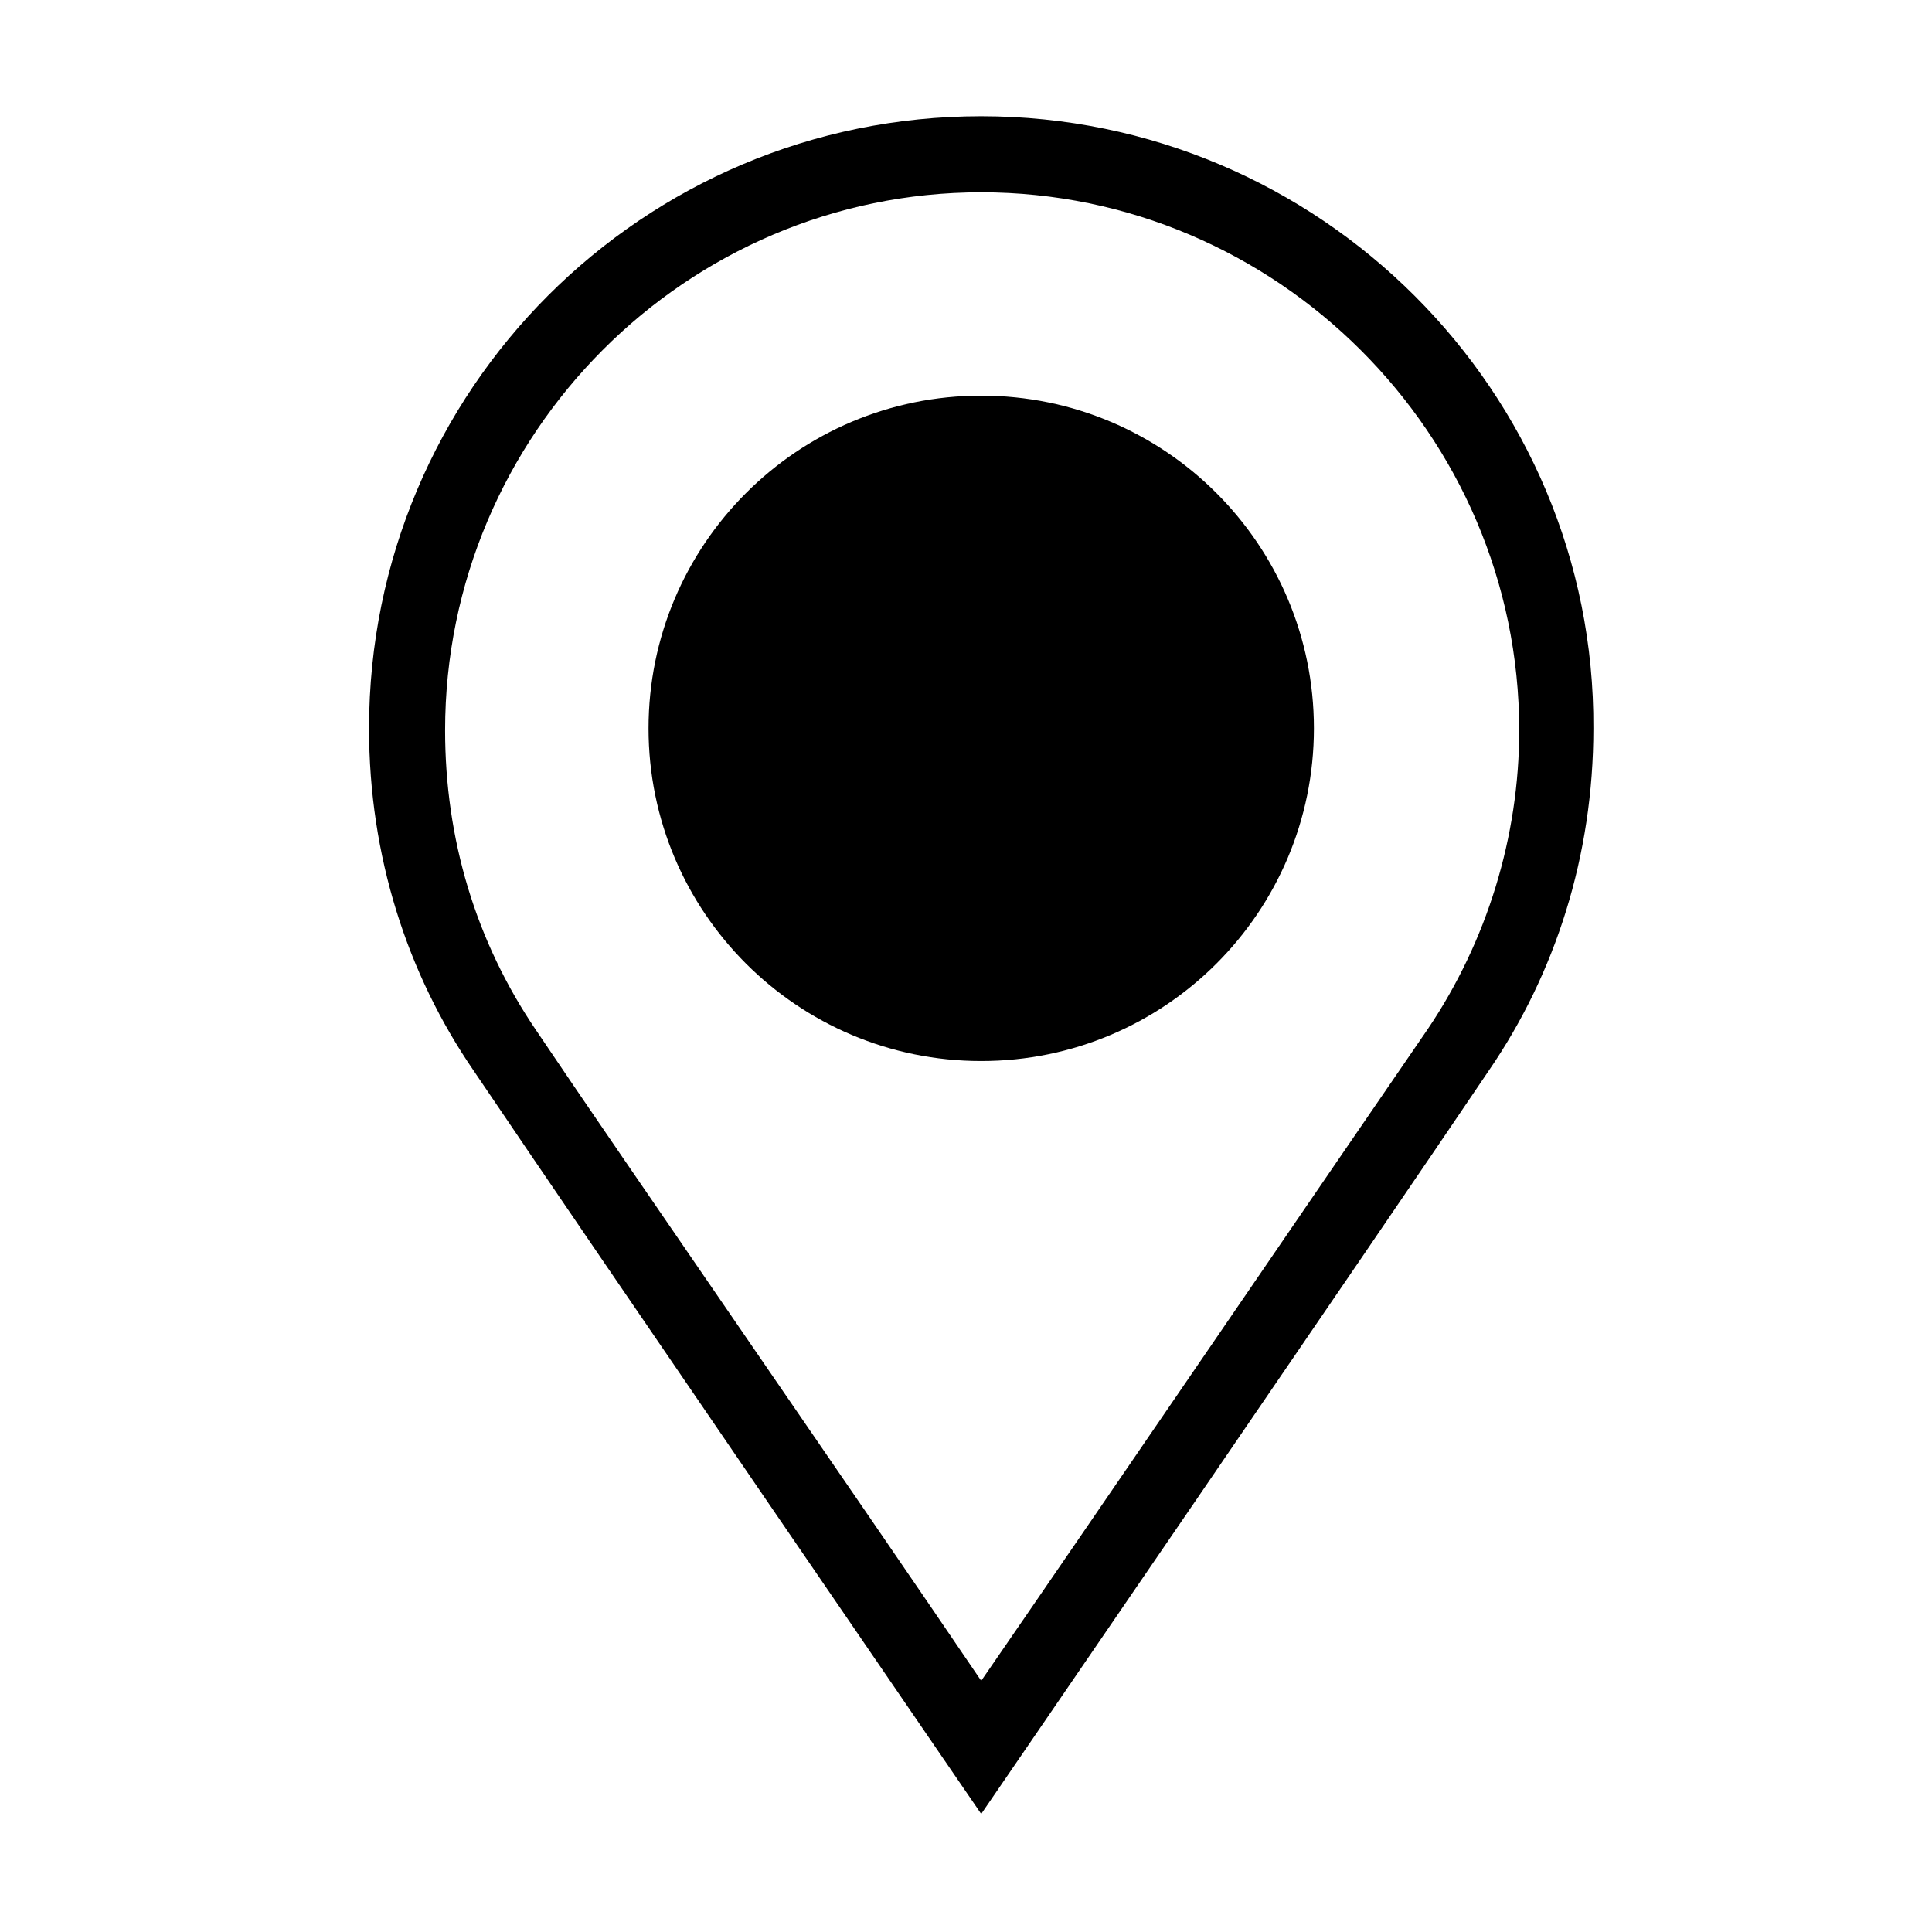
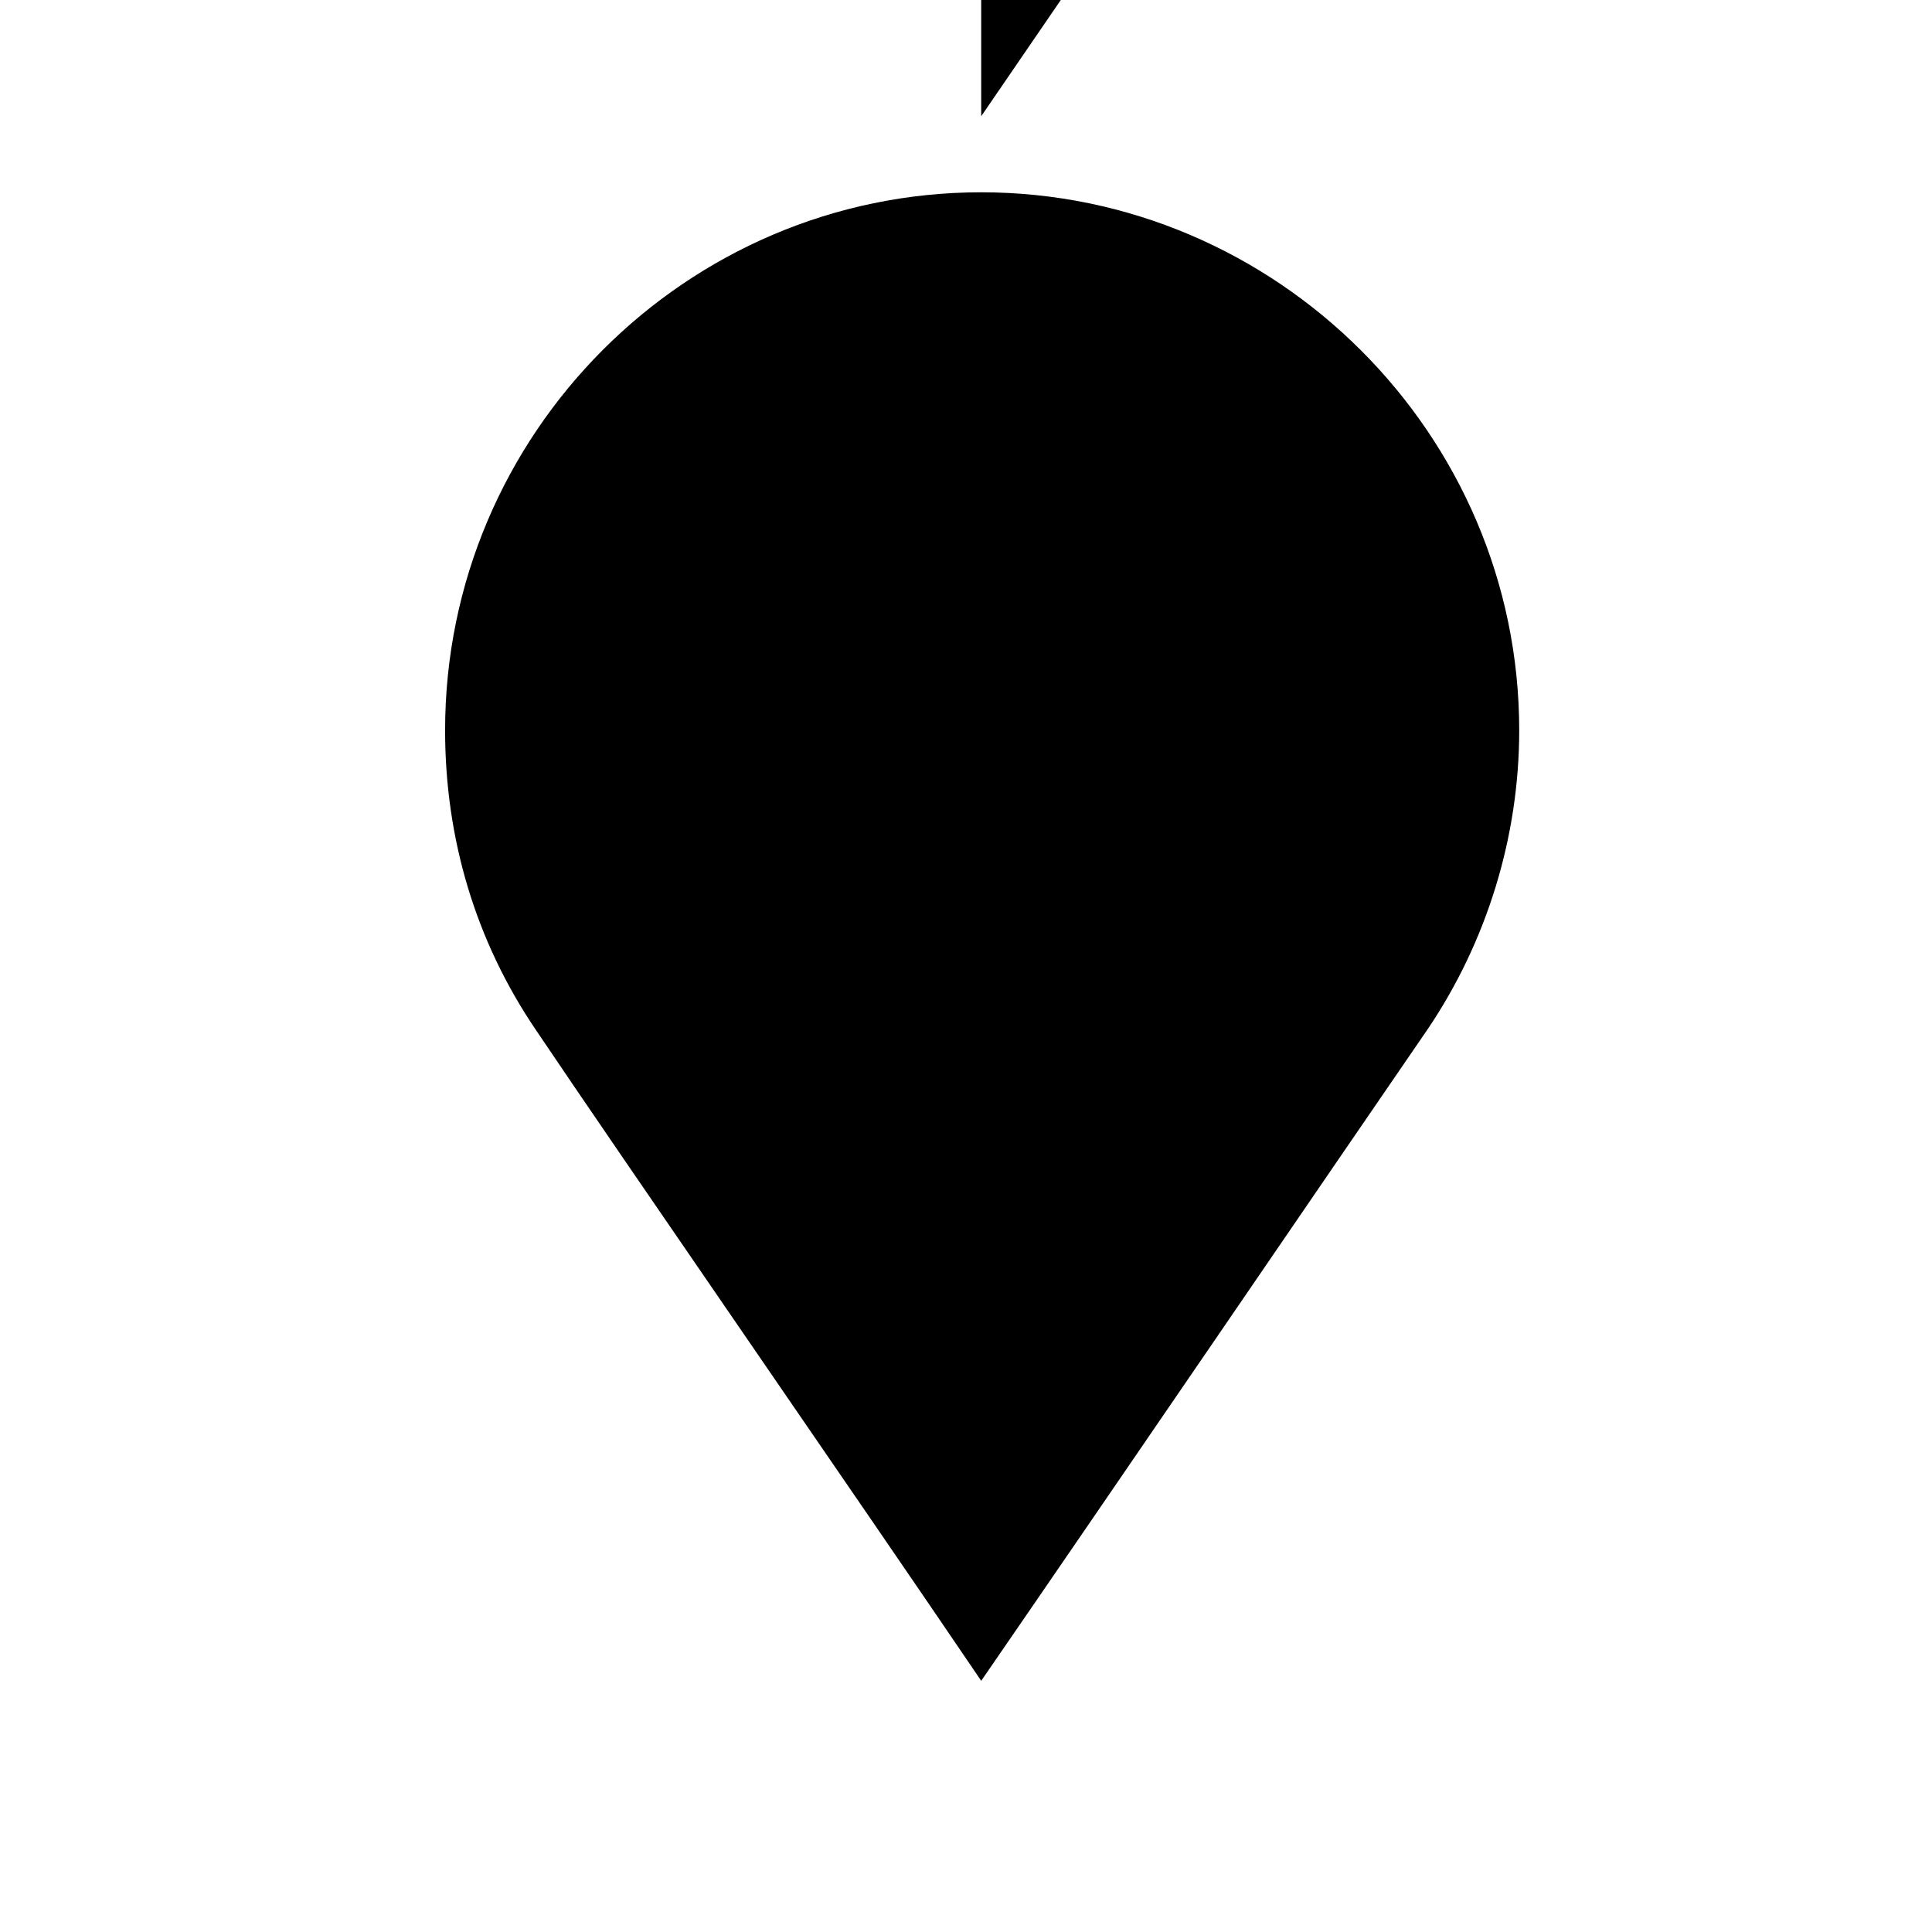
<svg xmlns="http://www.w3.org/2000/svg" fill="#000000" width="800px" height="800px" version="1.1" viewBox="144 144 512 512">
  <g>
-     <path d="m404.03 174.8c-89.68 0-162.23 72.547-162.23 162.23 0 33.754 10.078 64.992 27.711 90.688 29.223 43.328 134.52 196.99 134.52 196.99s105.3-153.66 134.52-196.99c17.633-25.695 27.711-56.93 27.711-90.688 0.504-89.176-72.547-162.23-162.23-162.23zm118.4 241.83c-22.168 32.242-87.16 127.46-118.4 172.8-30.73-45.344-96.227-140.06-117.89-172.3-16.121-23.68-24.184-50.883-24.184-79.602 0-78.59 63.984-142.57 142.07-142.57 78.094 0 142.58 63.984 142.58 142.58 0 28.211-8.562 55.922-24.18 79.098z" />
-     <path d="m492.2 337.02c0 48.691-39.473 88.164-88.168 88.164-48.691 0-88.164-39.473-88.164-88.164 0-48.695 39.473-88.168 88.164-88.168 48.695 0 88.168 39.473 88.168 88.168" />
+     <path d="m404.03 174.8s105.3-153.66 134.52-196.99c17.633-25.695 27.711-56.93 27.711-90.688 0.504-89.176-72.547-162.23-162.23-162.23zm118.4 241.83c-22.168 32.242-87.16 127.46-118.4 172.8-30.73-45.344-96.227-140.06-117.89-172.3-16.121-23.68-24.184-50.883-24.184-79.602 0-78.59 63.984-142.57 142.07-142.57 78.094 0 142.58 63.984 142.58 142.58 0 28.211-8.562 55.922-24.18 79.098z" />
  </g>
</svg>